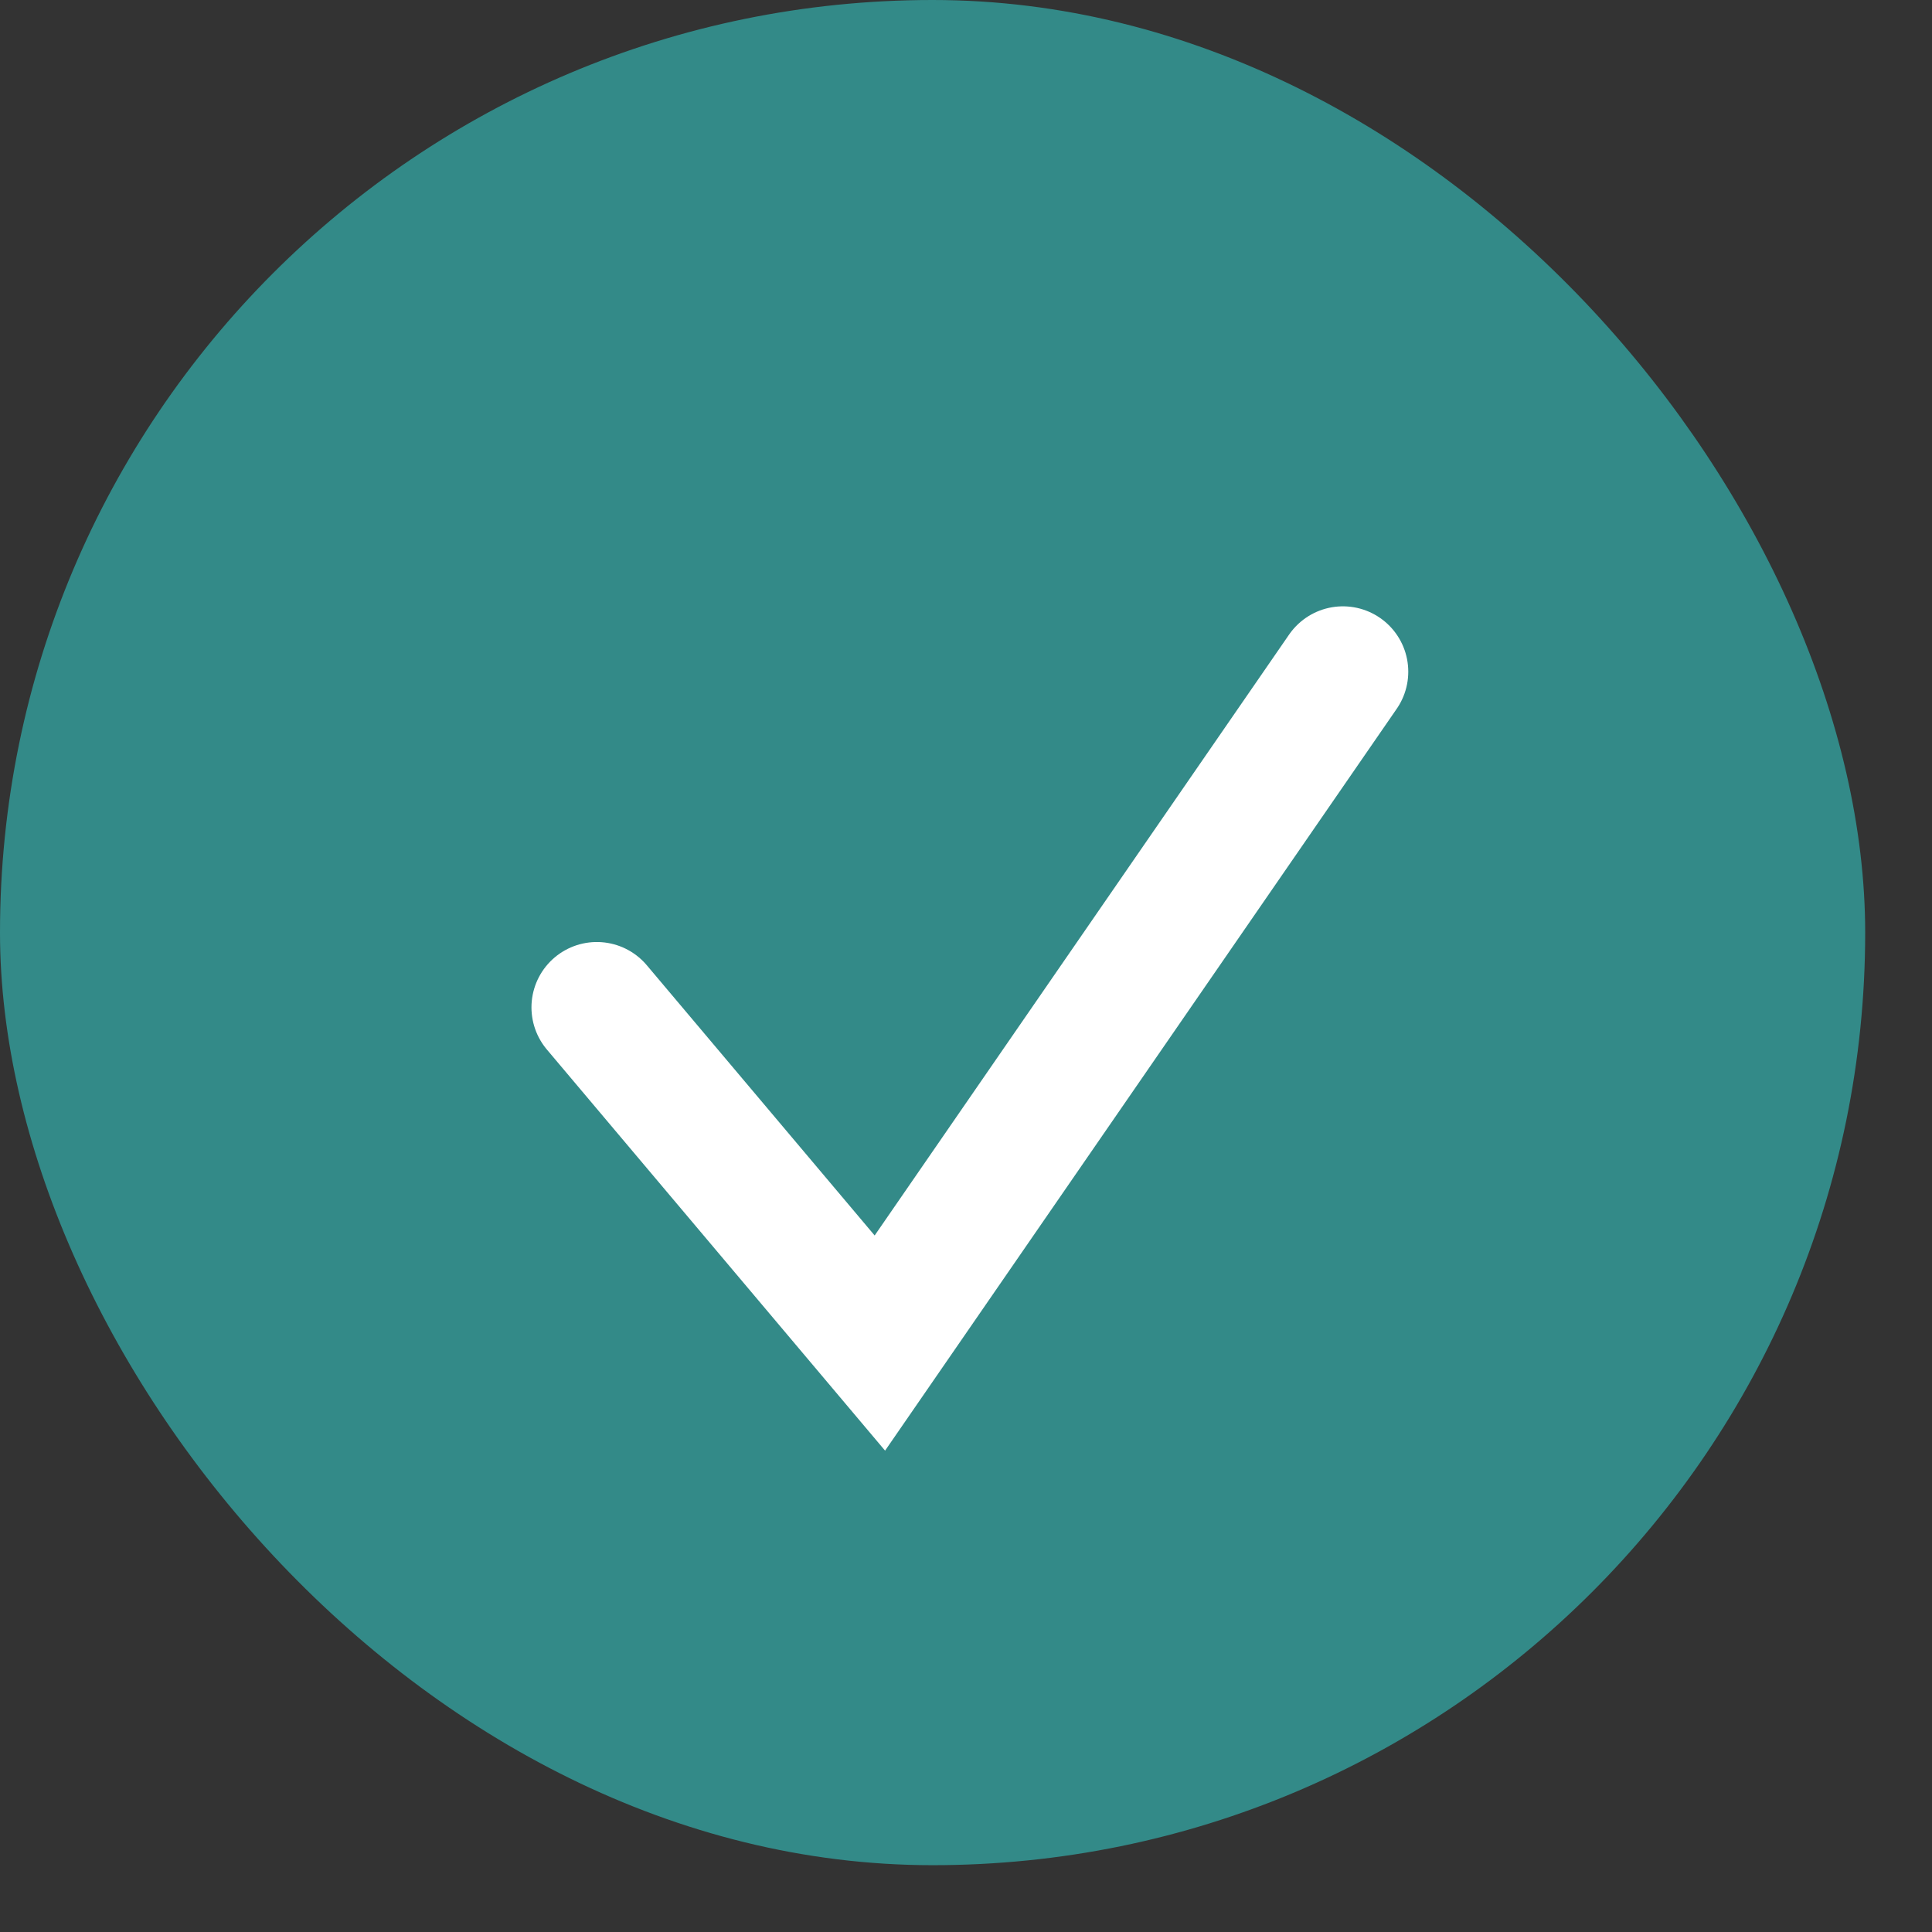
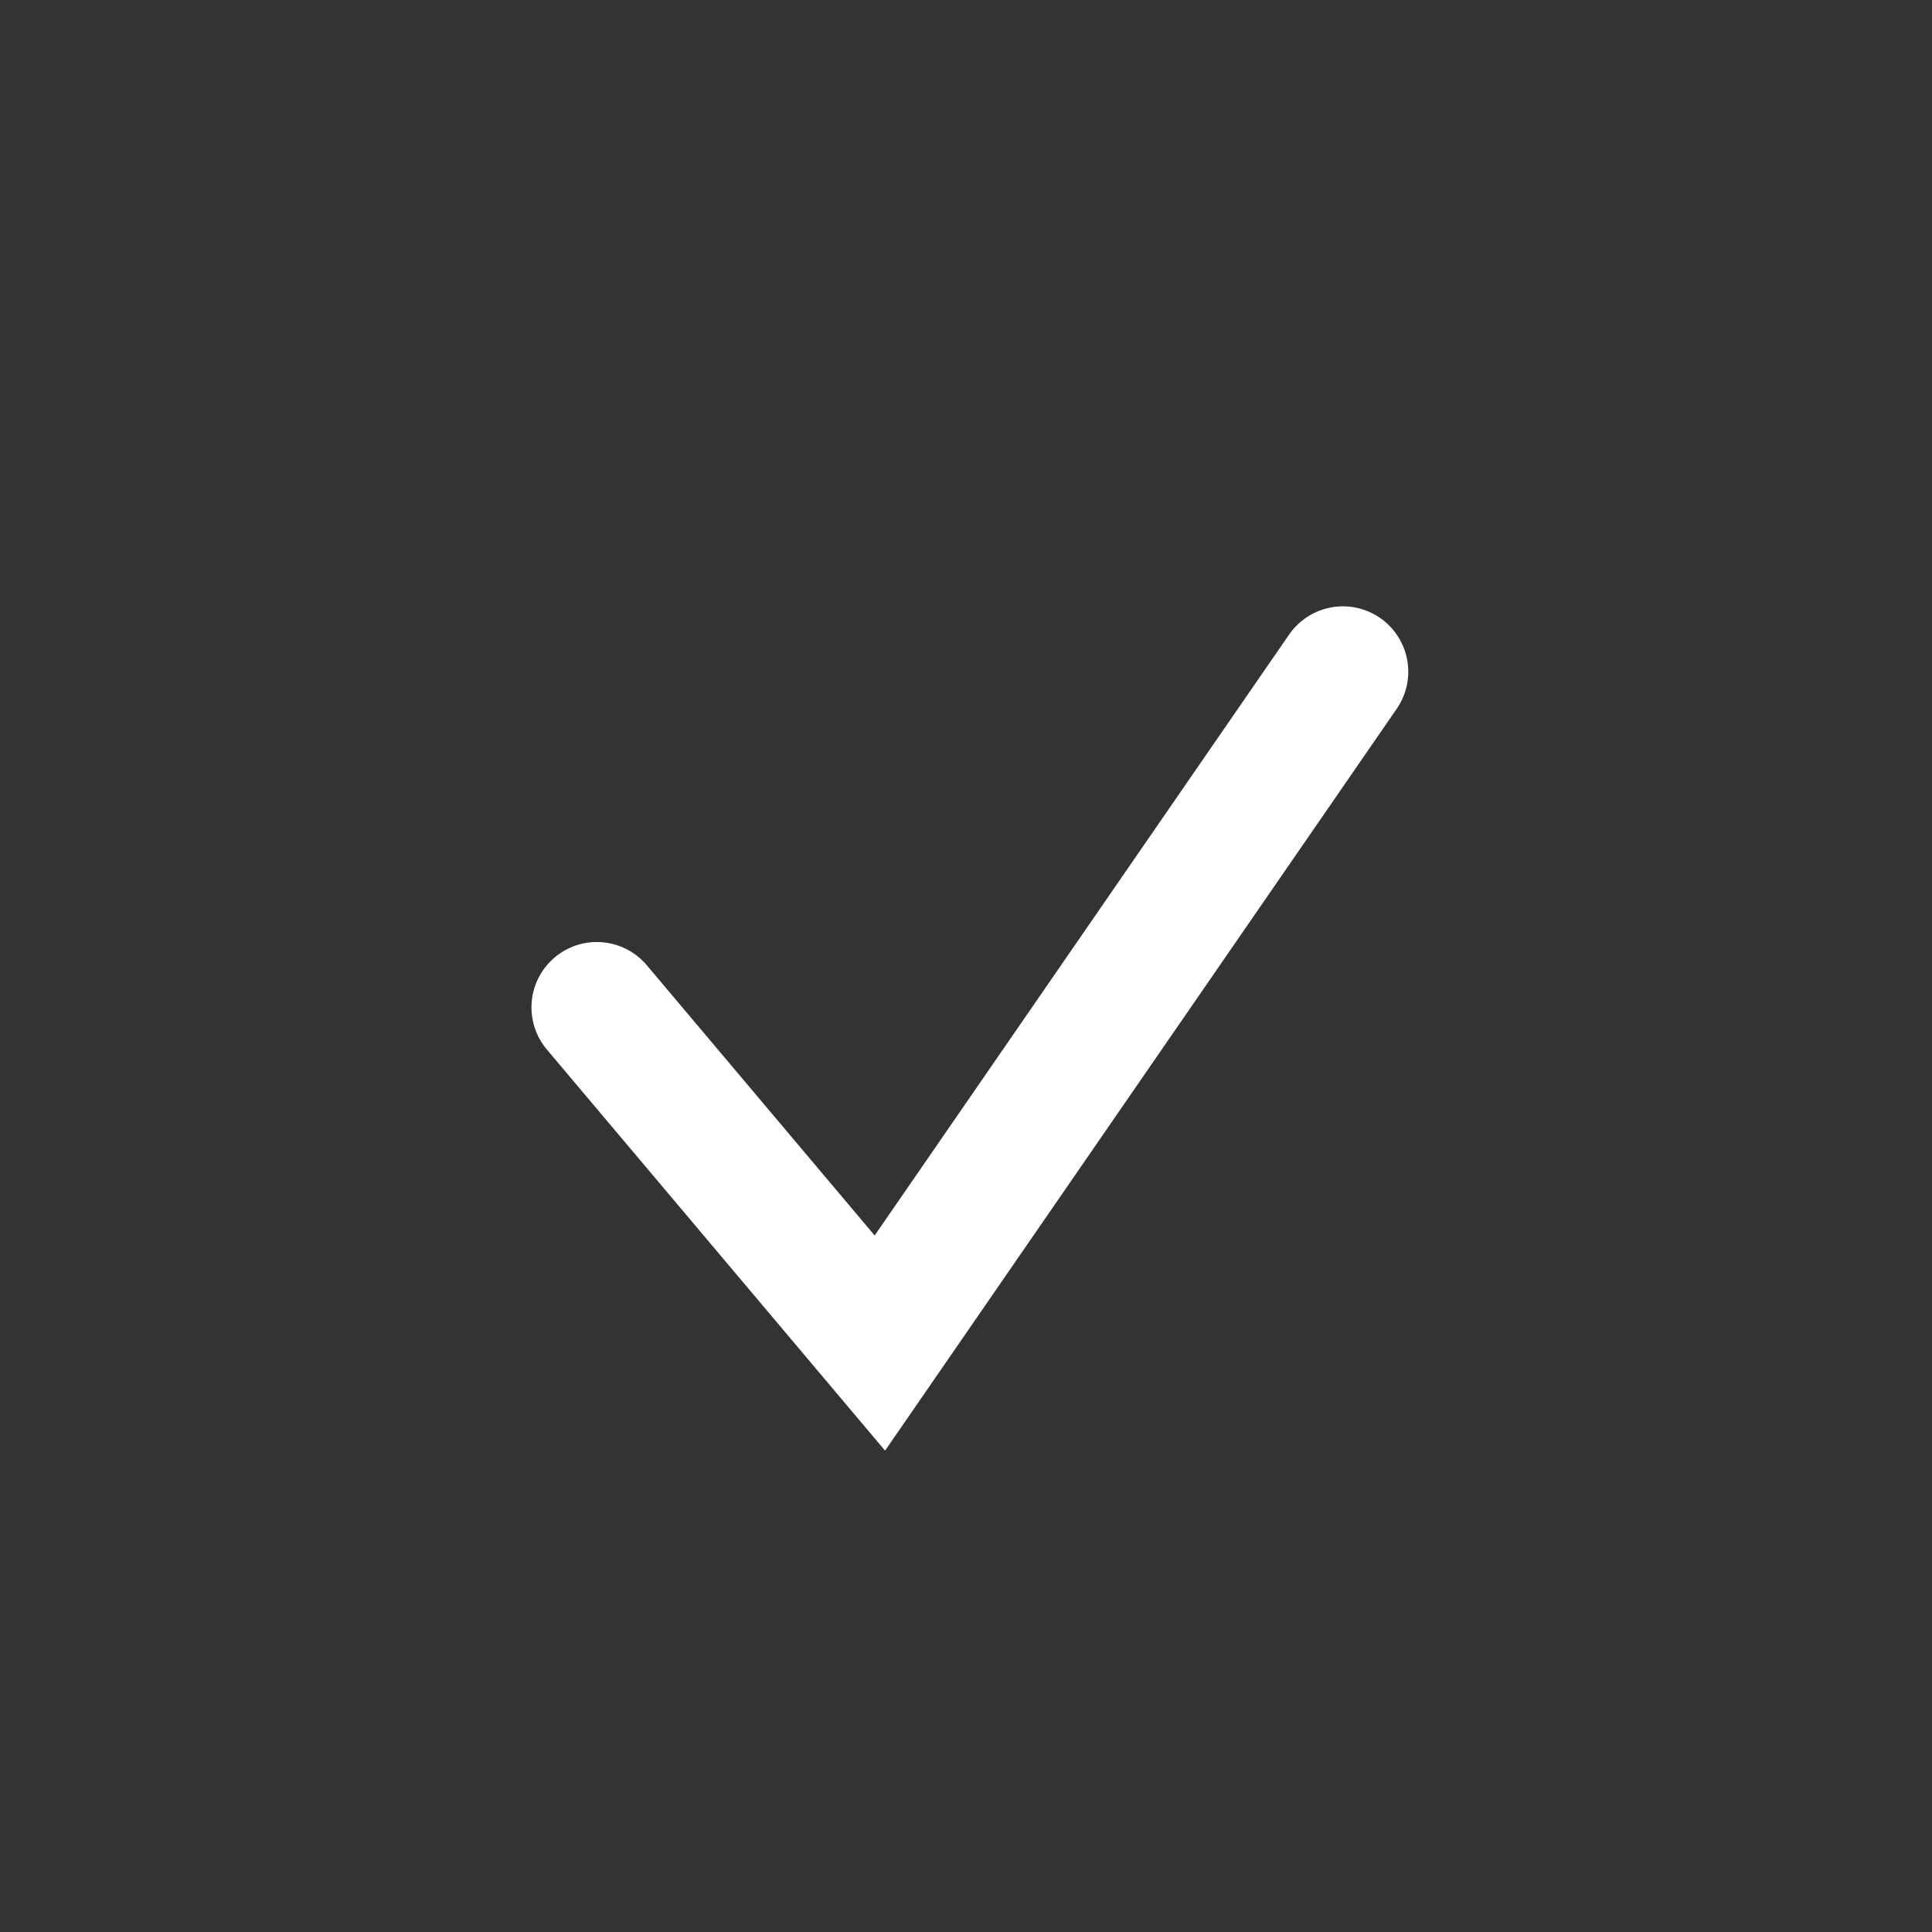
<svg xmlns="http://www.w3.org/2000/svg" width="12" height="12" viewBox="0 0 12 12" fill="none">
  <rect x="0" y="0" width="12" height="12" fill="#333333" stroke="none" />
-   <rect width="11.585" height="11.585" rx="5.792" fill="#338A88" />
  <path d="M3.707 6.257L5.465 8.342L8.341 4.172" stroke="white" stroke-width="0.812" stroke-linecap="round" />
</svg>